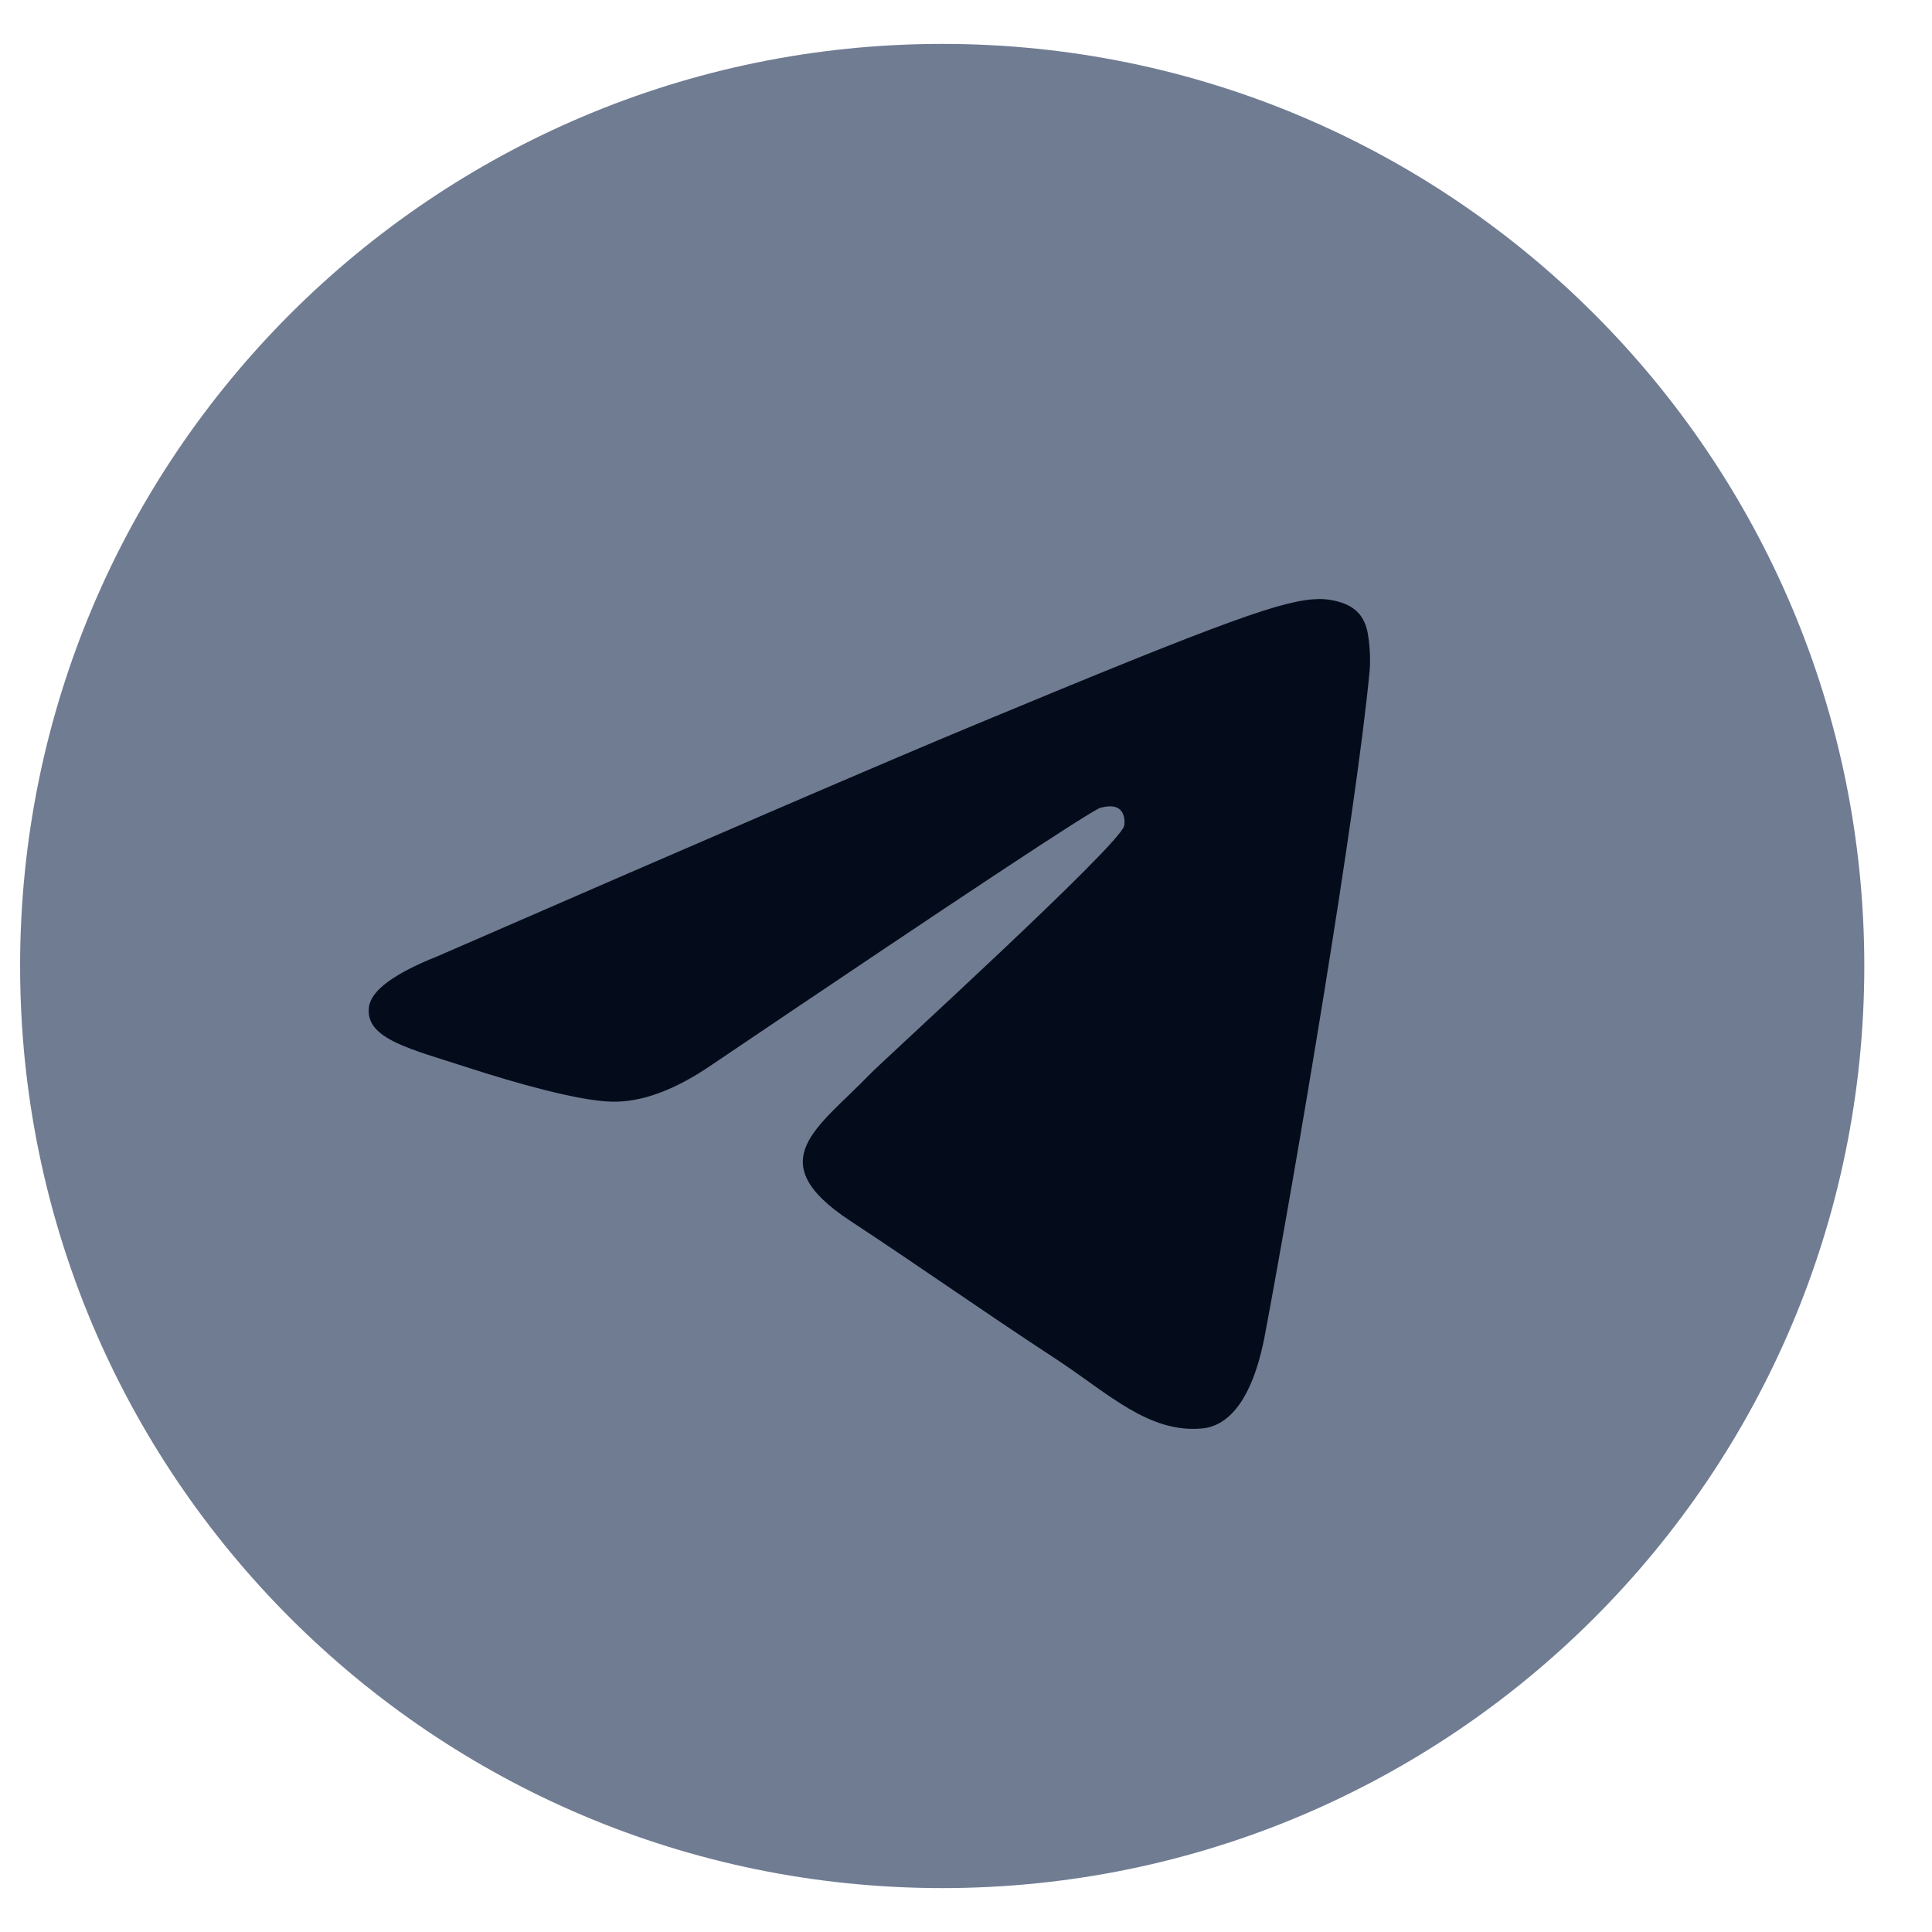
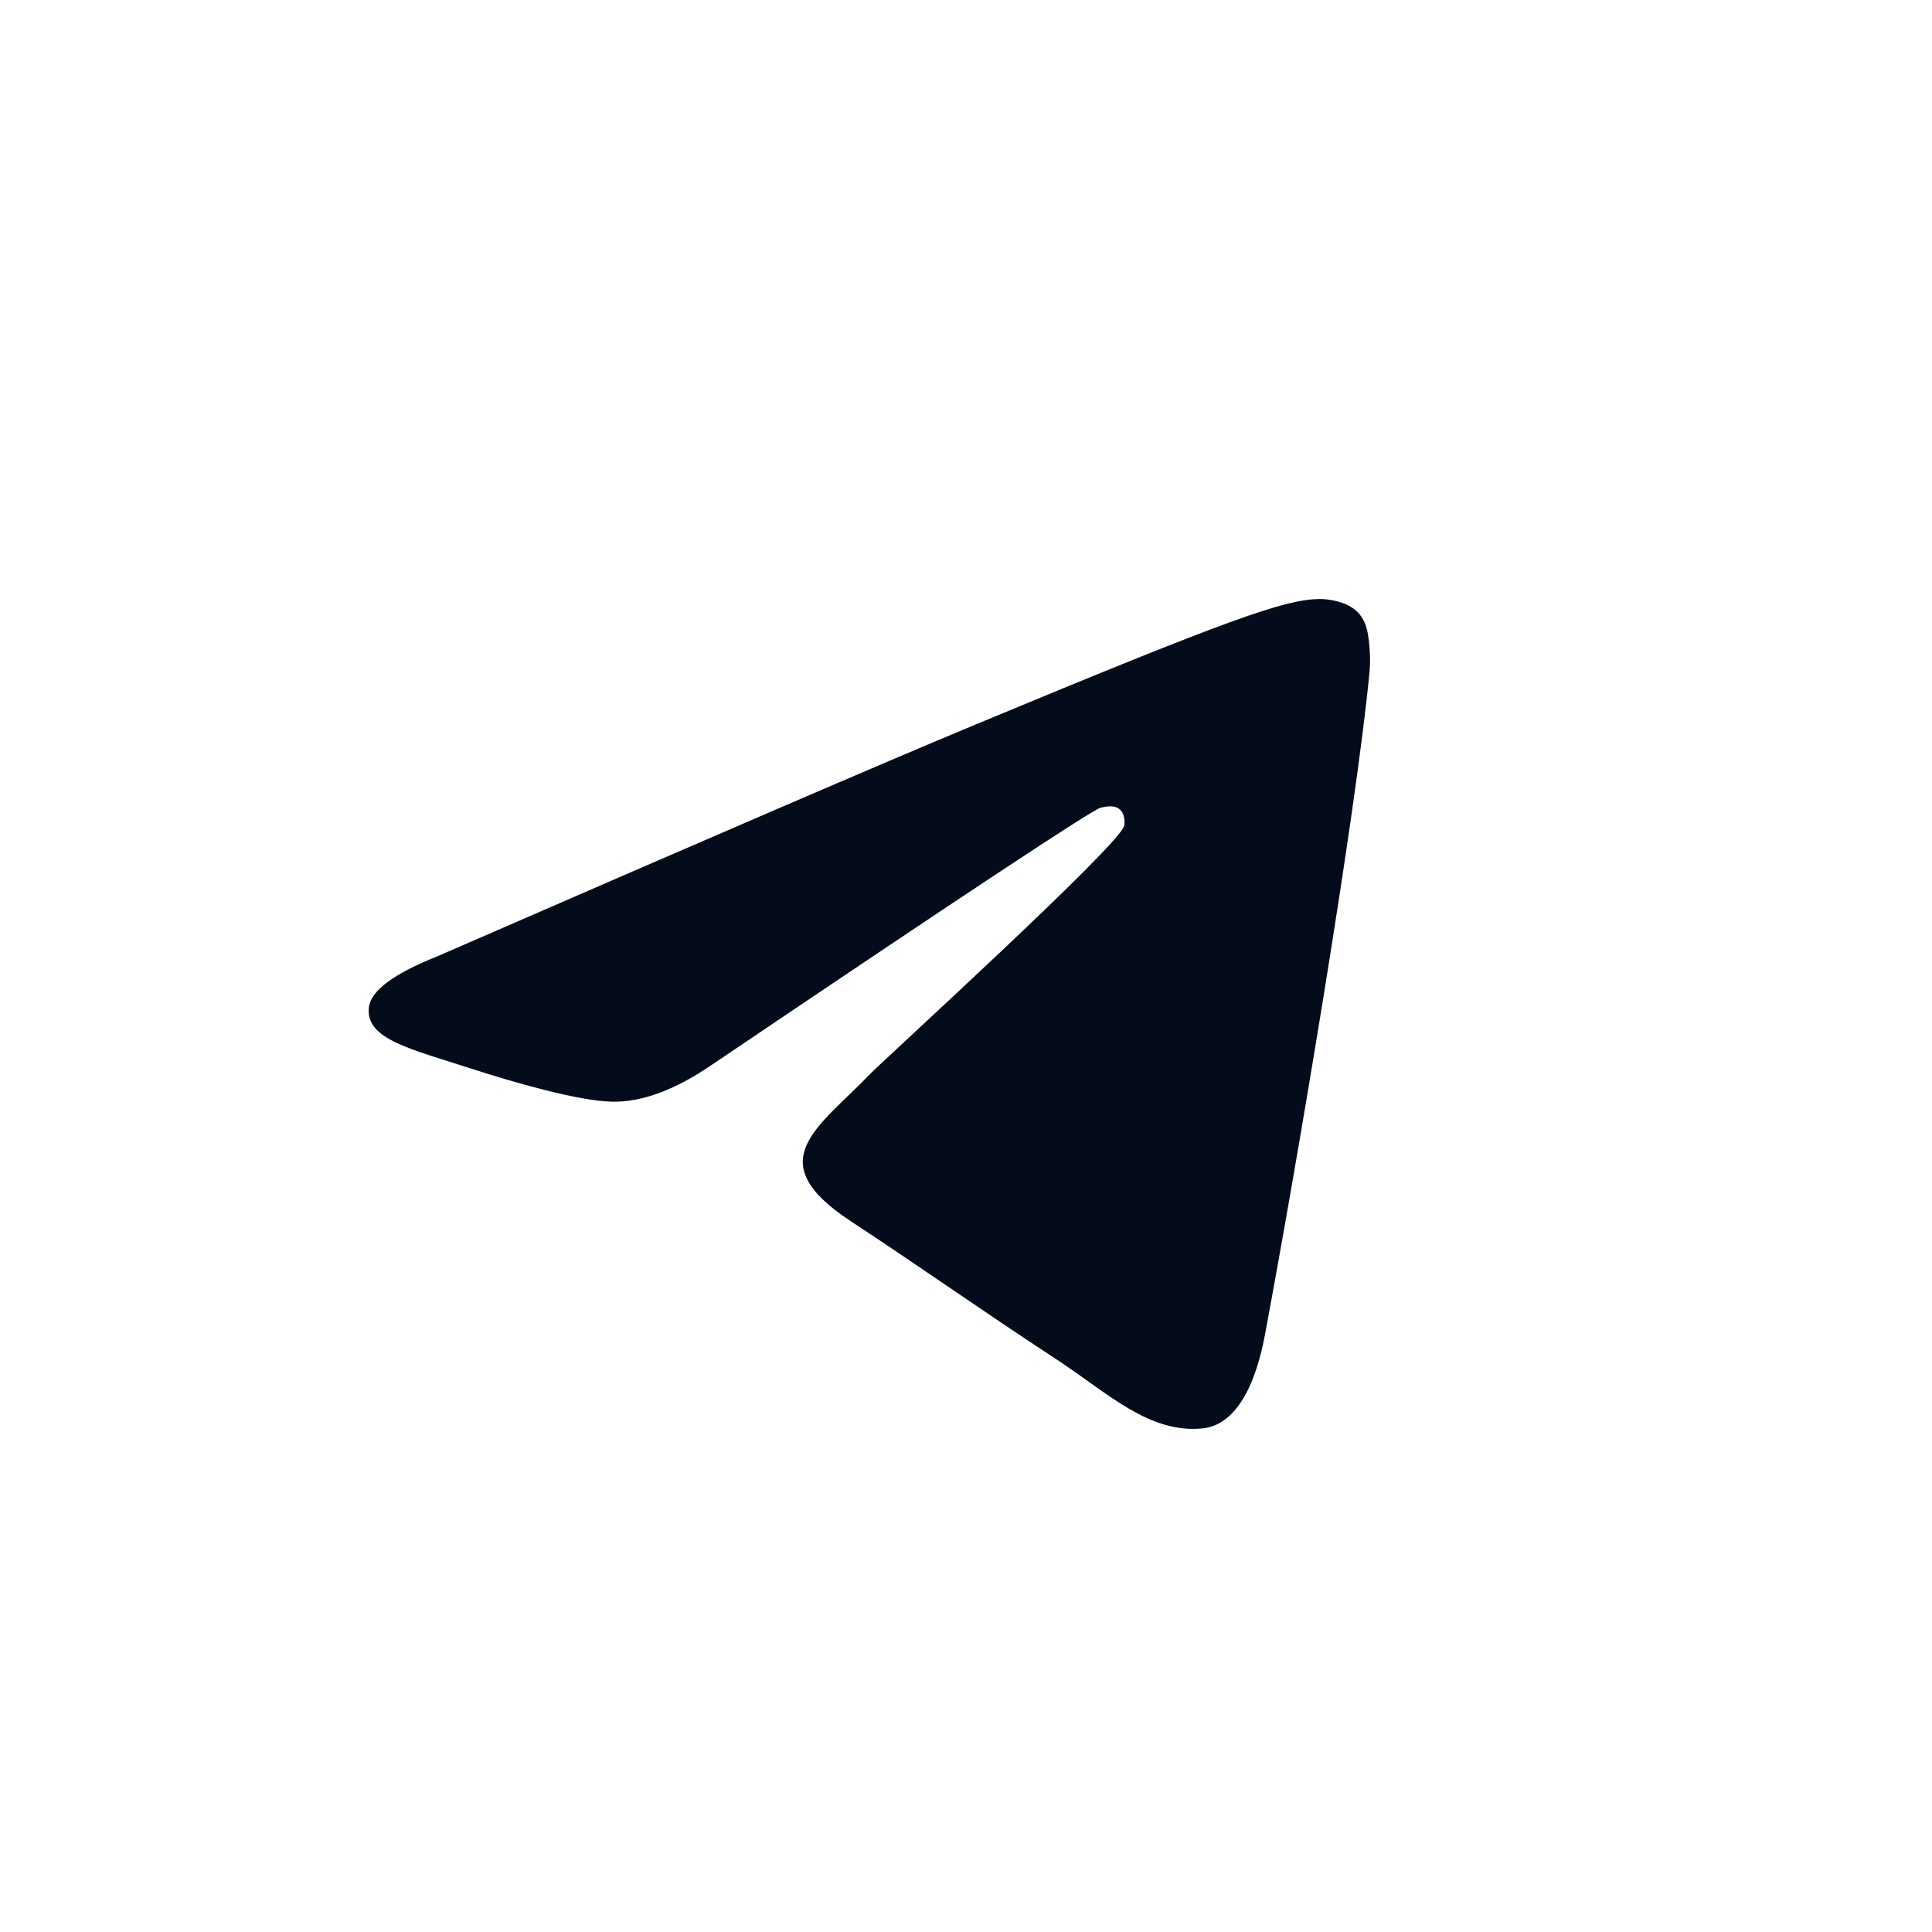
<svg xmlns="http://www.w3.org/2000/svg" width="22" height="22" viewBox="0 0 22 22" fill="none">
-   <path d="M10.729 21.5C16.527 21.5 21.229 16.799 21.229 11C21.229 5.201 16.527 0.5 10.729 0.5C4.93 0.5 0.229 5.201 0.229 11C0.229 16.799 4.93 21.5 10.729 21.5Z" fill="#707C92" />
  <path fill-rule="evenodd" clip-rule="evenodd" d="M4.982 10.889C8.043 9.556 10.084 8.676 11.105 8.252C14.021 7.039 14.627 6.828 15.022 6.821C15.109 6.82 15.303 6.841 15.429 6.943C15.535 7.029 15.564 7.146 15.578 7.228C15.592 7.309 15.61 7.495 15.596 7.641C15.438 9.301 14.754 13.33 14.406 15.19C14.259 15.977 13.969 16.241 13.688 16.266C13.079 16.323 12.616 15.863 12.025 15.476C11.101 14.87 10.579 14.493 9.682 13.902C8.645 13.219 9.317 12.844 9.908 12.23C10.063 12.069 12.749 9.626 12.801 9.404C12.808 9.376 12.814 9.273 12.752 9.218C12.691 9.164 12.6 9.182 12.535 9.197C12.442 9.218 10.966 10.194 8.106 12.125C7.687 12.412 7.307 12.553 6.967 12.545C6.592 12.537 5.871 12.333 5.335 12.159C4.678 11.945 4.155 11.832 4.201 11.469C4.224 11.28 4.485 11.087 4.982 10.889Z" fill="#040C1B" />
</svg>